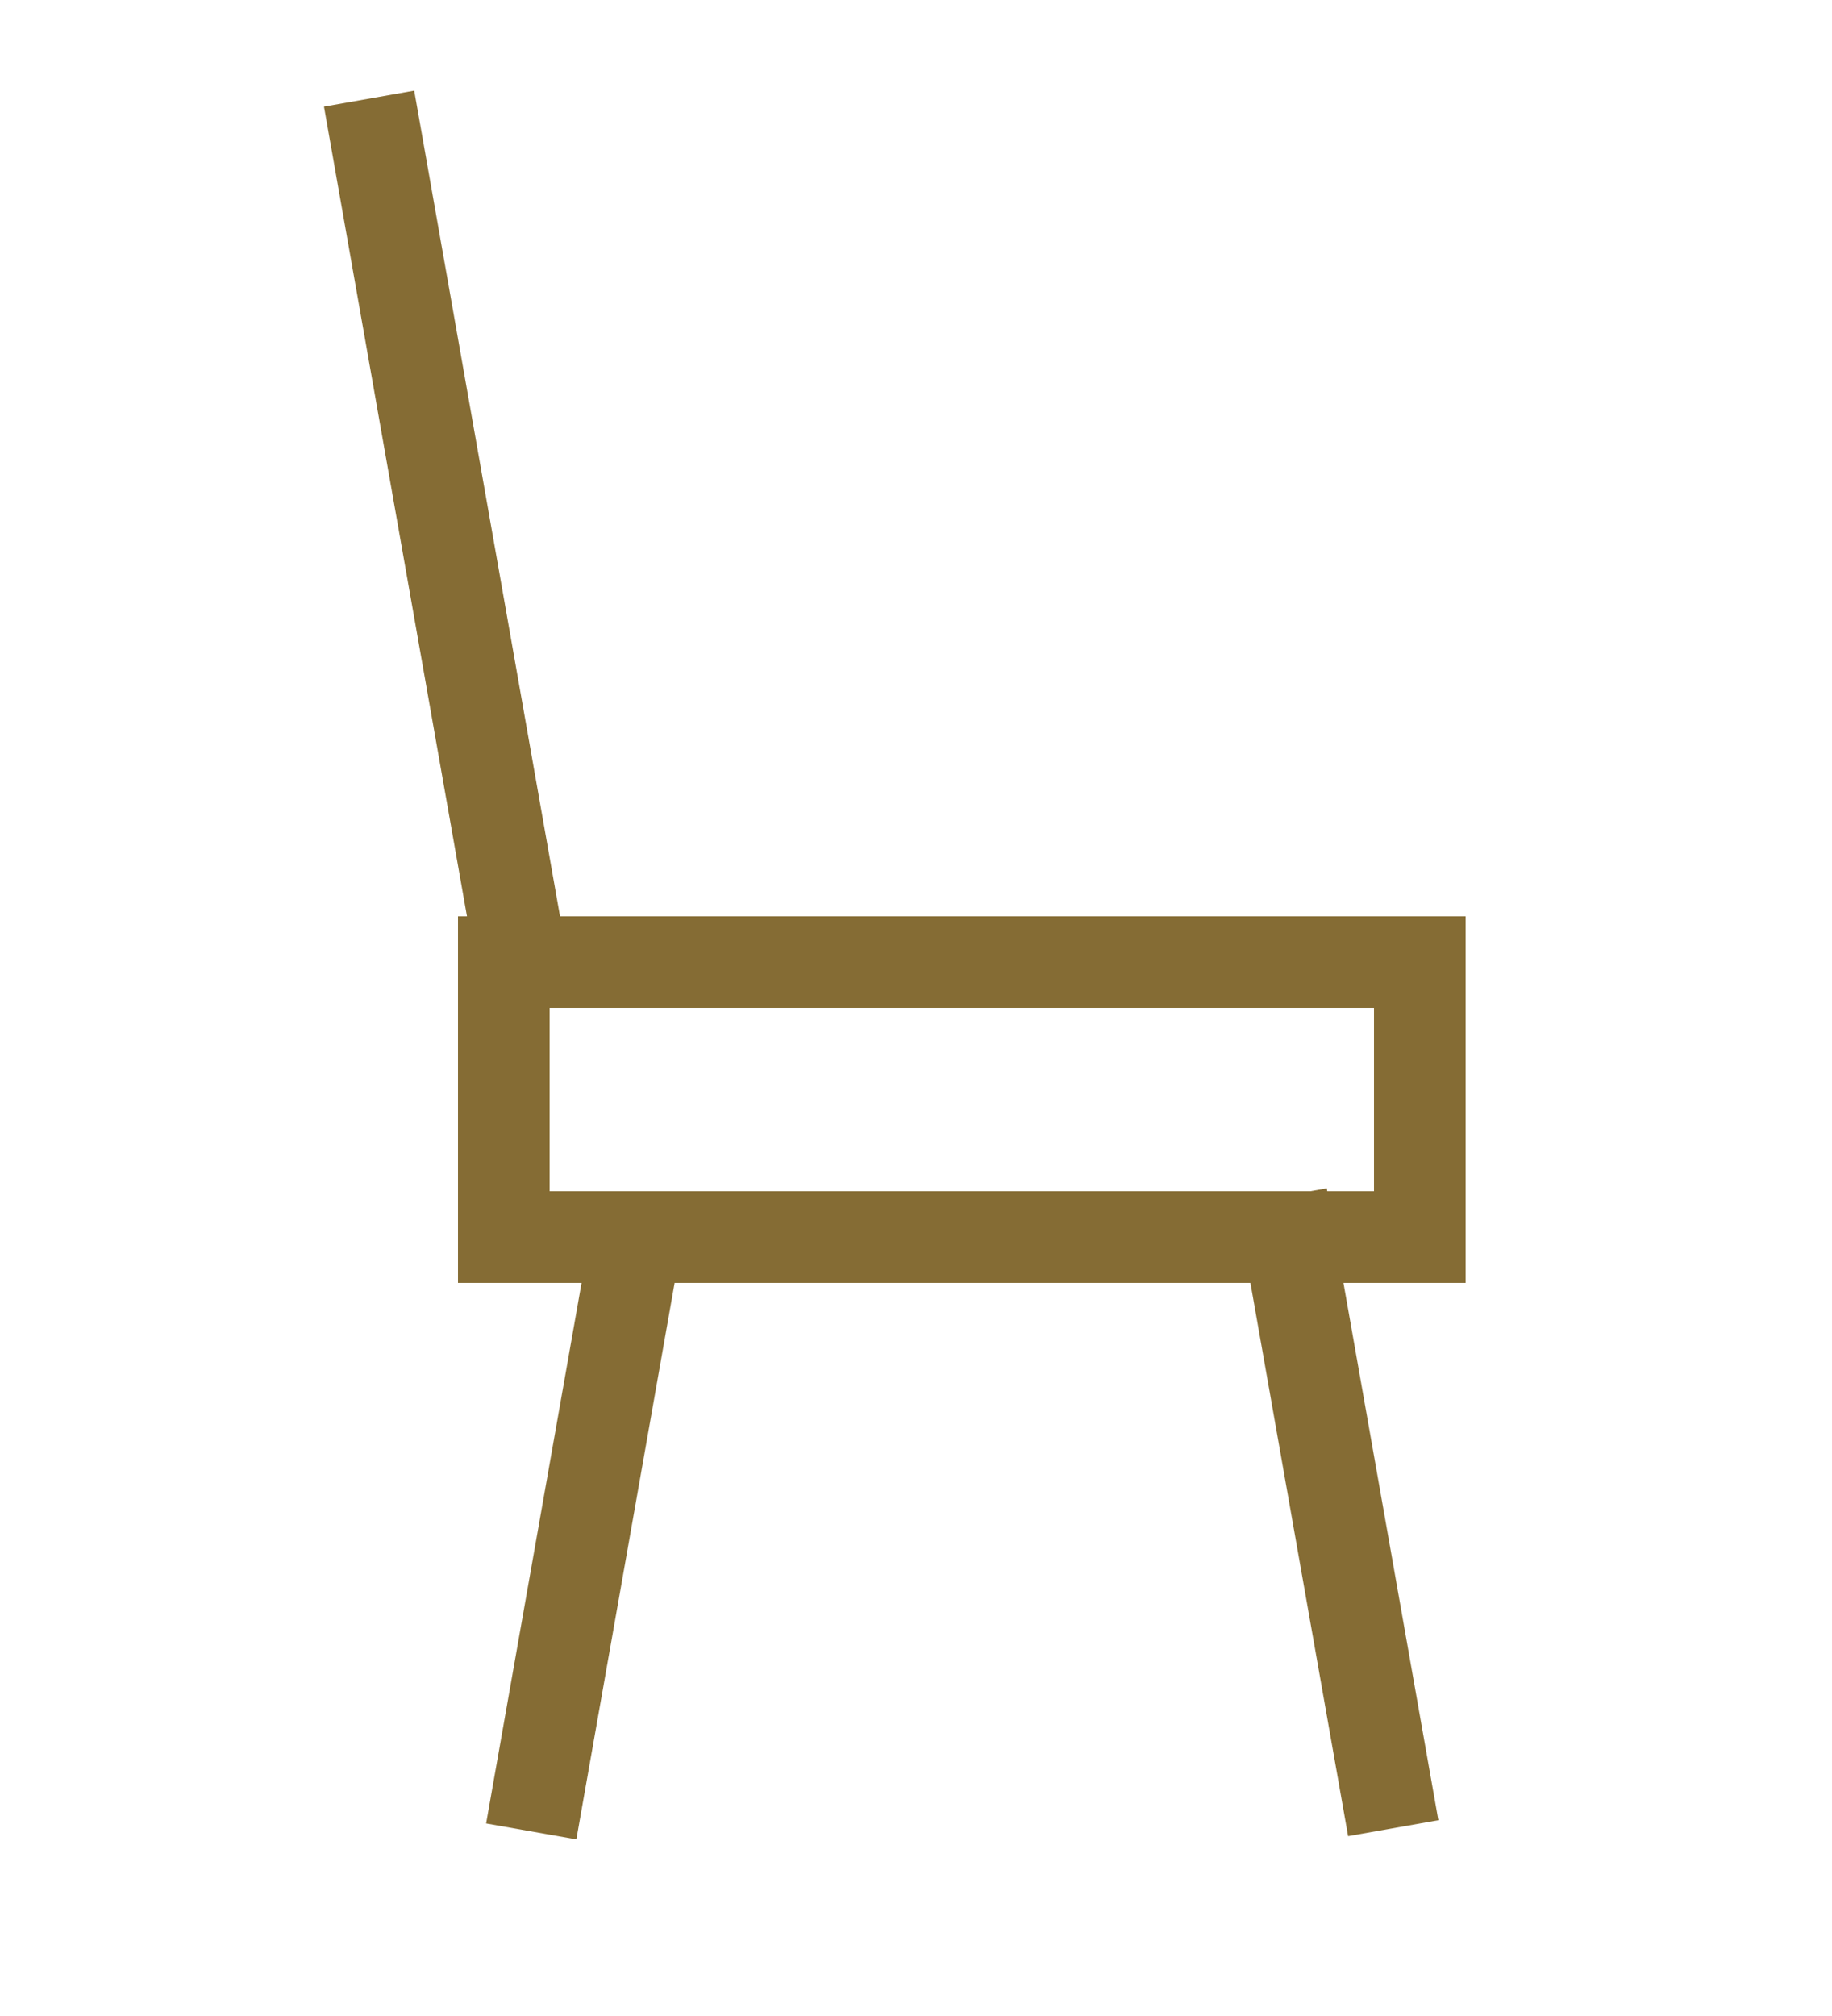
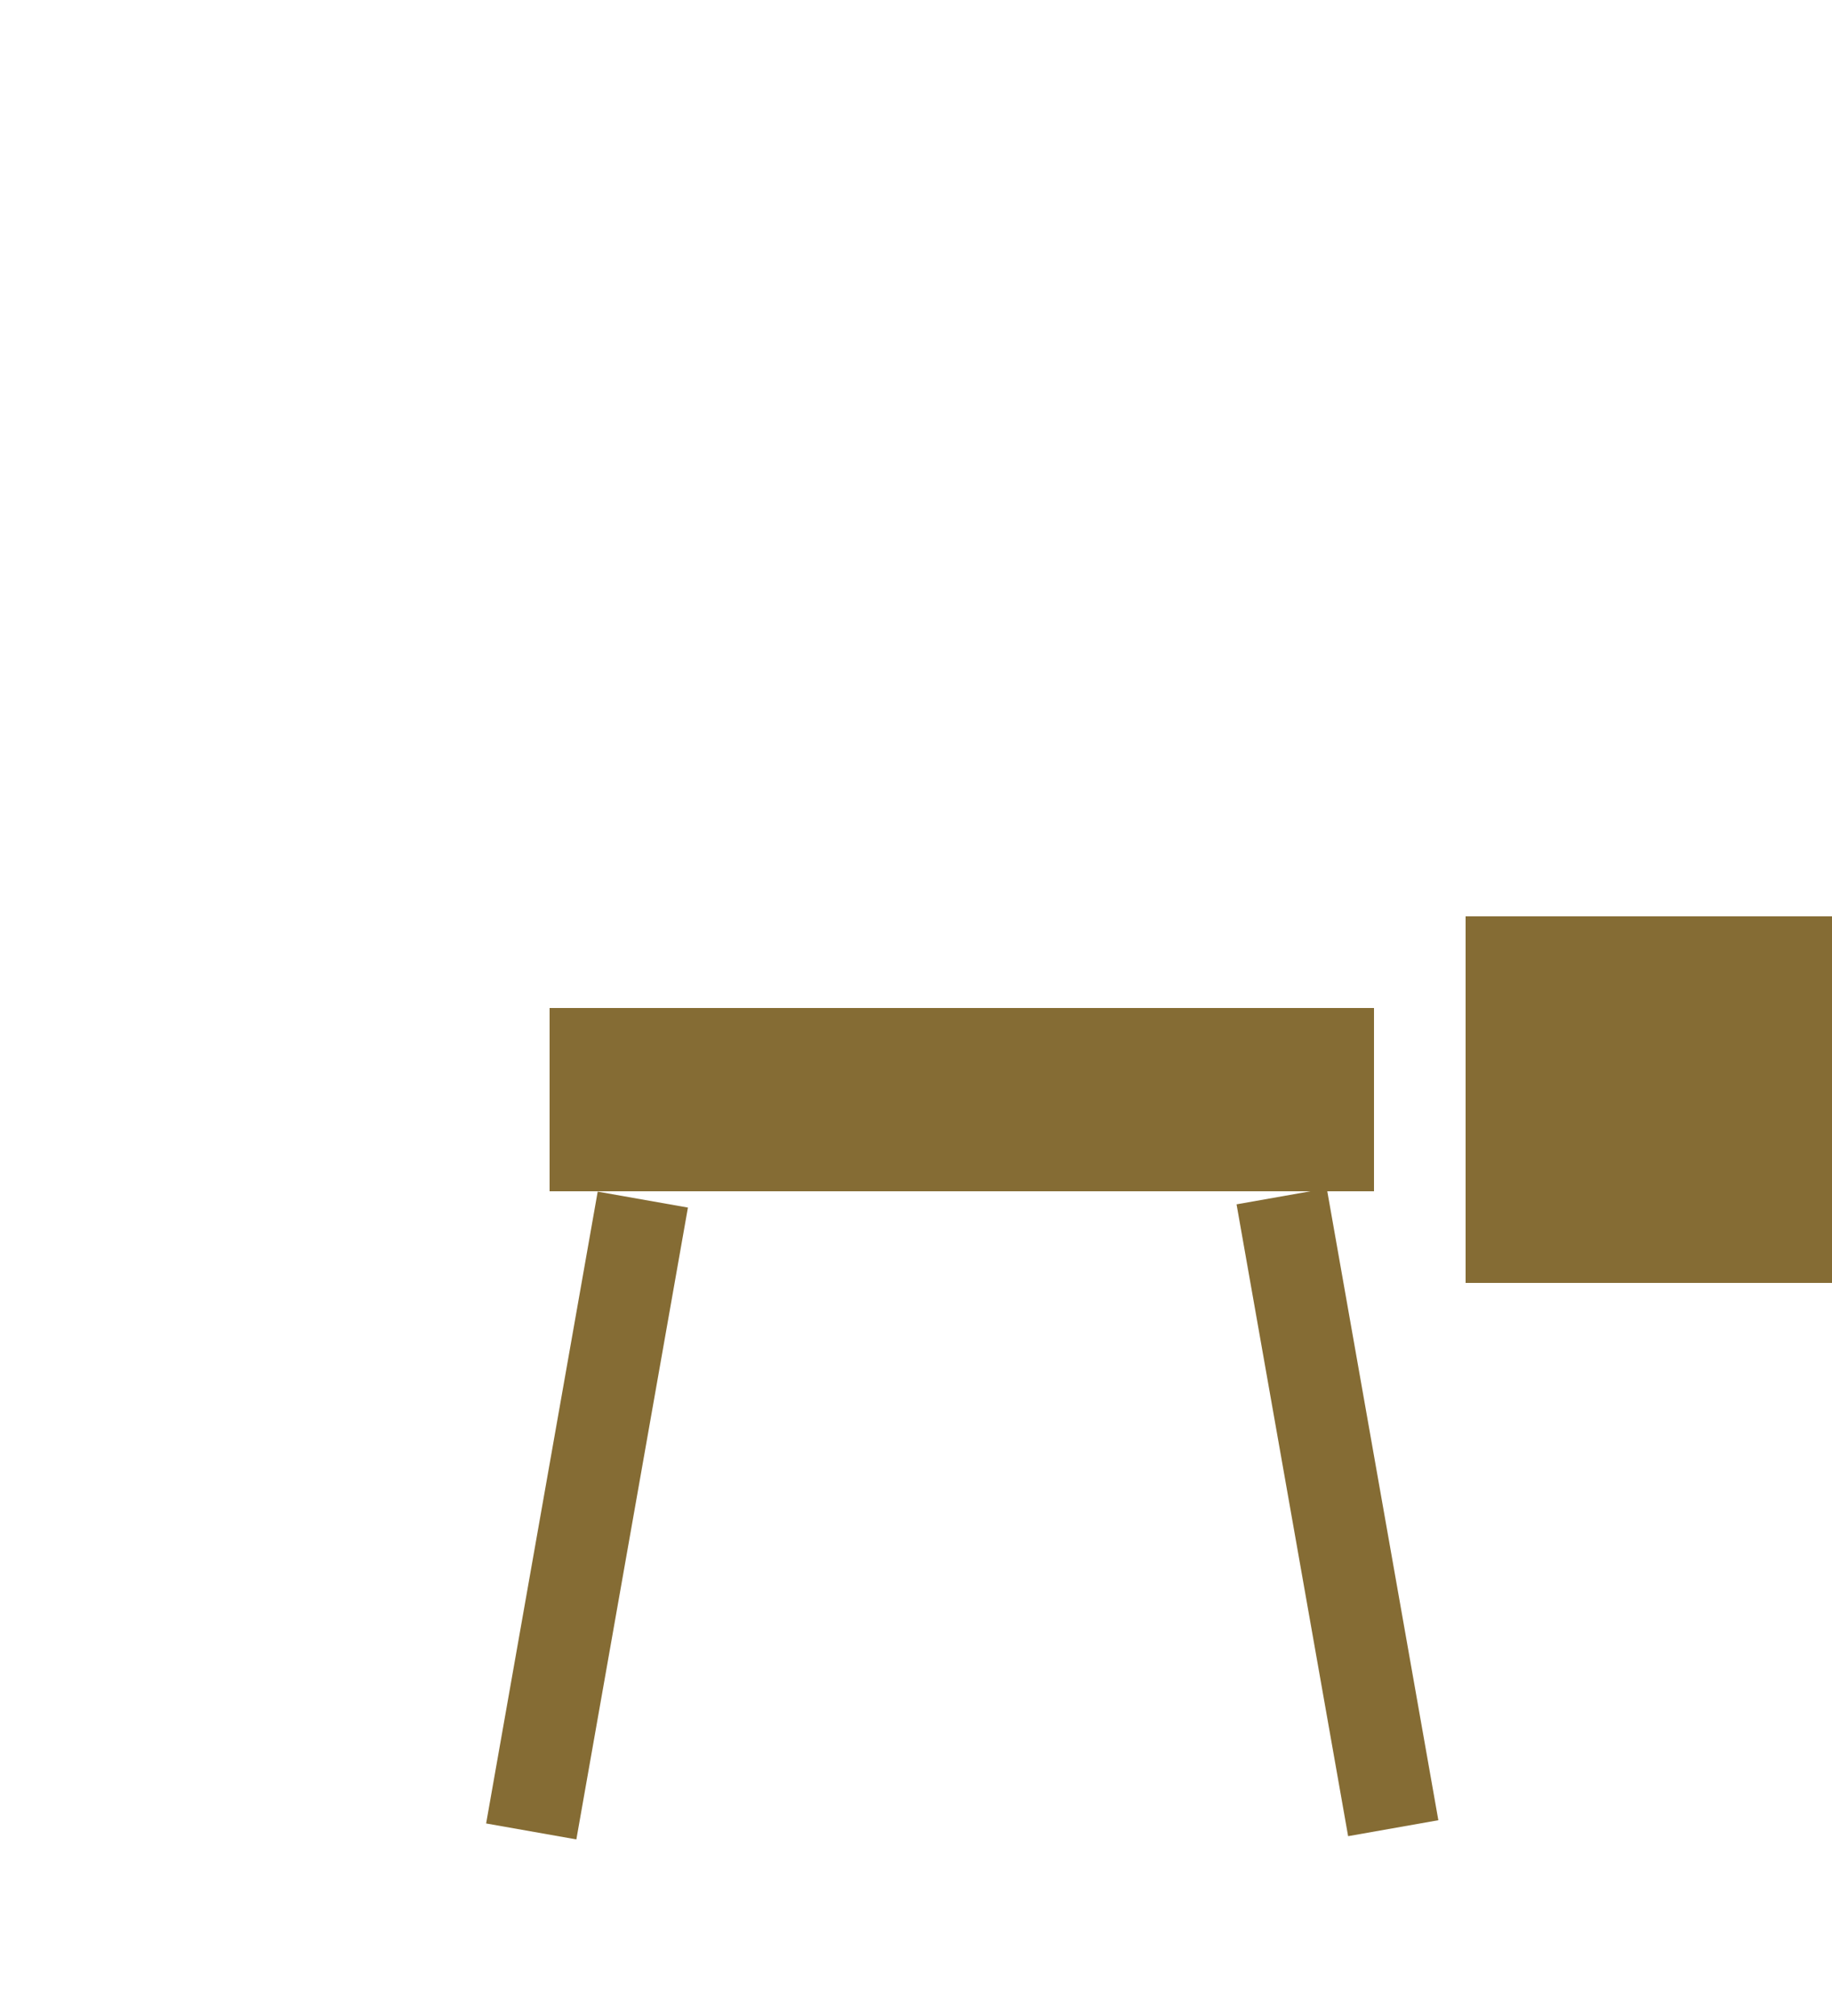
<svg xmlns="http://www.w3.org/2000/svg" version="1.1" id="レイヤー_1" x="0px" y="0px" width="20px" height="22px" viewBox="0 0 20 22" style="enable-background:new 0 0 20 22;" xml:space="preserve">
  <style type="text/css">
	.st0{fill:#856C34;}
</style>
  <g>
-     <path class="st0" d="M15,11v2H6v-2H15 M16,10H5v4h11V10L16,10z" />
+     <path class="st0" d="M15,11v2H6v-2H15 M16,10v4h11V10L16,10z" />
  </g>
-   <rect id="長方形_23869" x="4.4" y="1" transform="matrix(0.985 -0.174 0.174 0.985 -0.971 0.944)" class="st0" width="1" height="10" />
  <rect id="長方形_23870" x="2.9" y="16.1" transform="matrix(0.174 -0.985 0.985 0.174 -11.056 19.954)" class="st0" width="7" height="1" />
  <rect id="長方形_23871" x="14.1" y="13" transform="matrix(0.985 -0.174 0.174 0.985 -2.651 2.791)" class="st0" width="1" height="7" />
</svg>